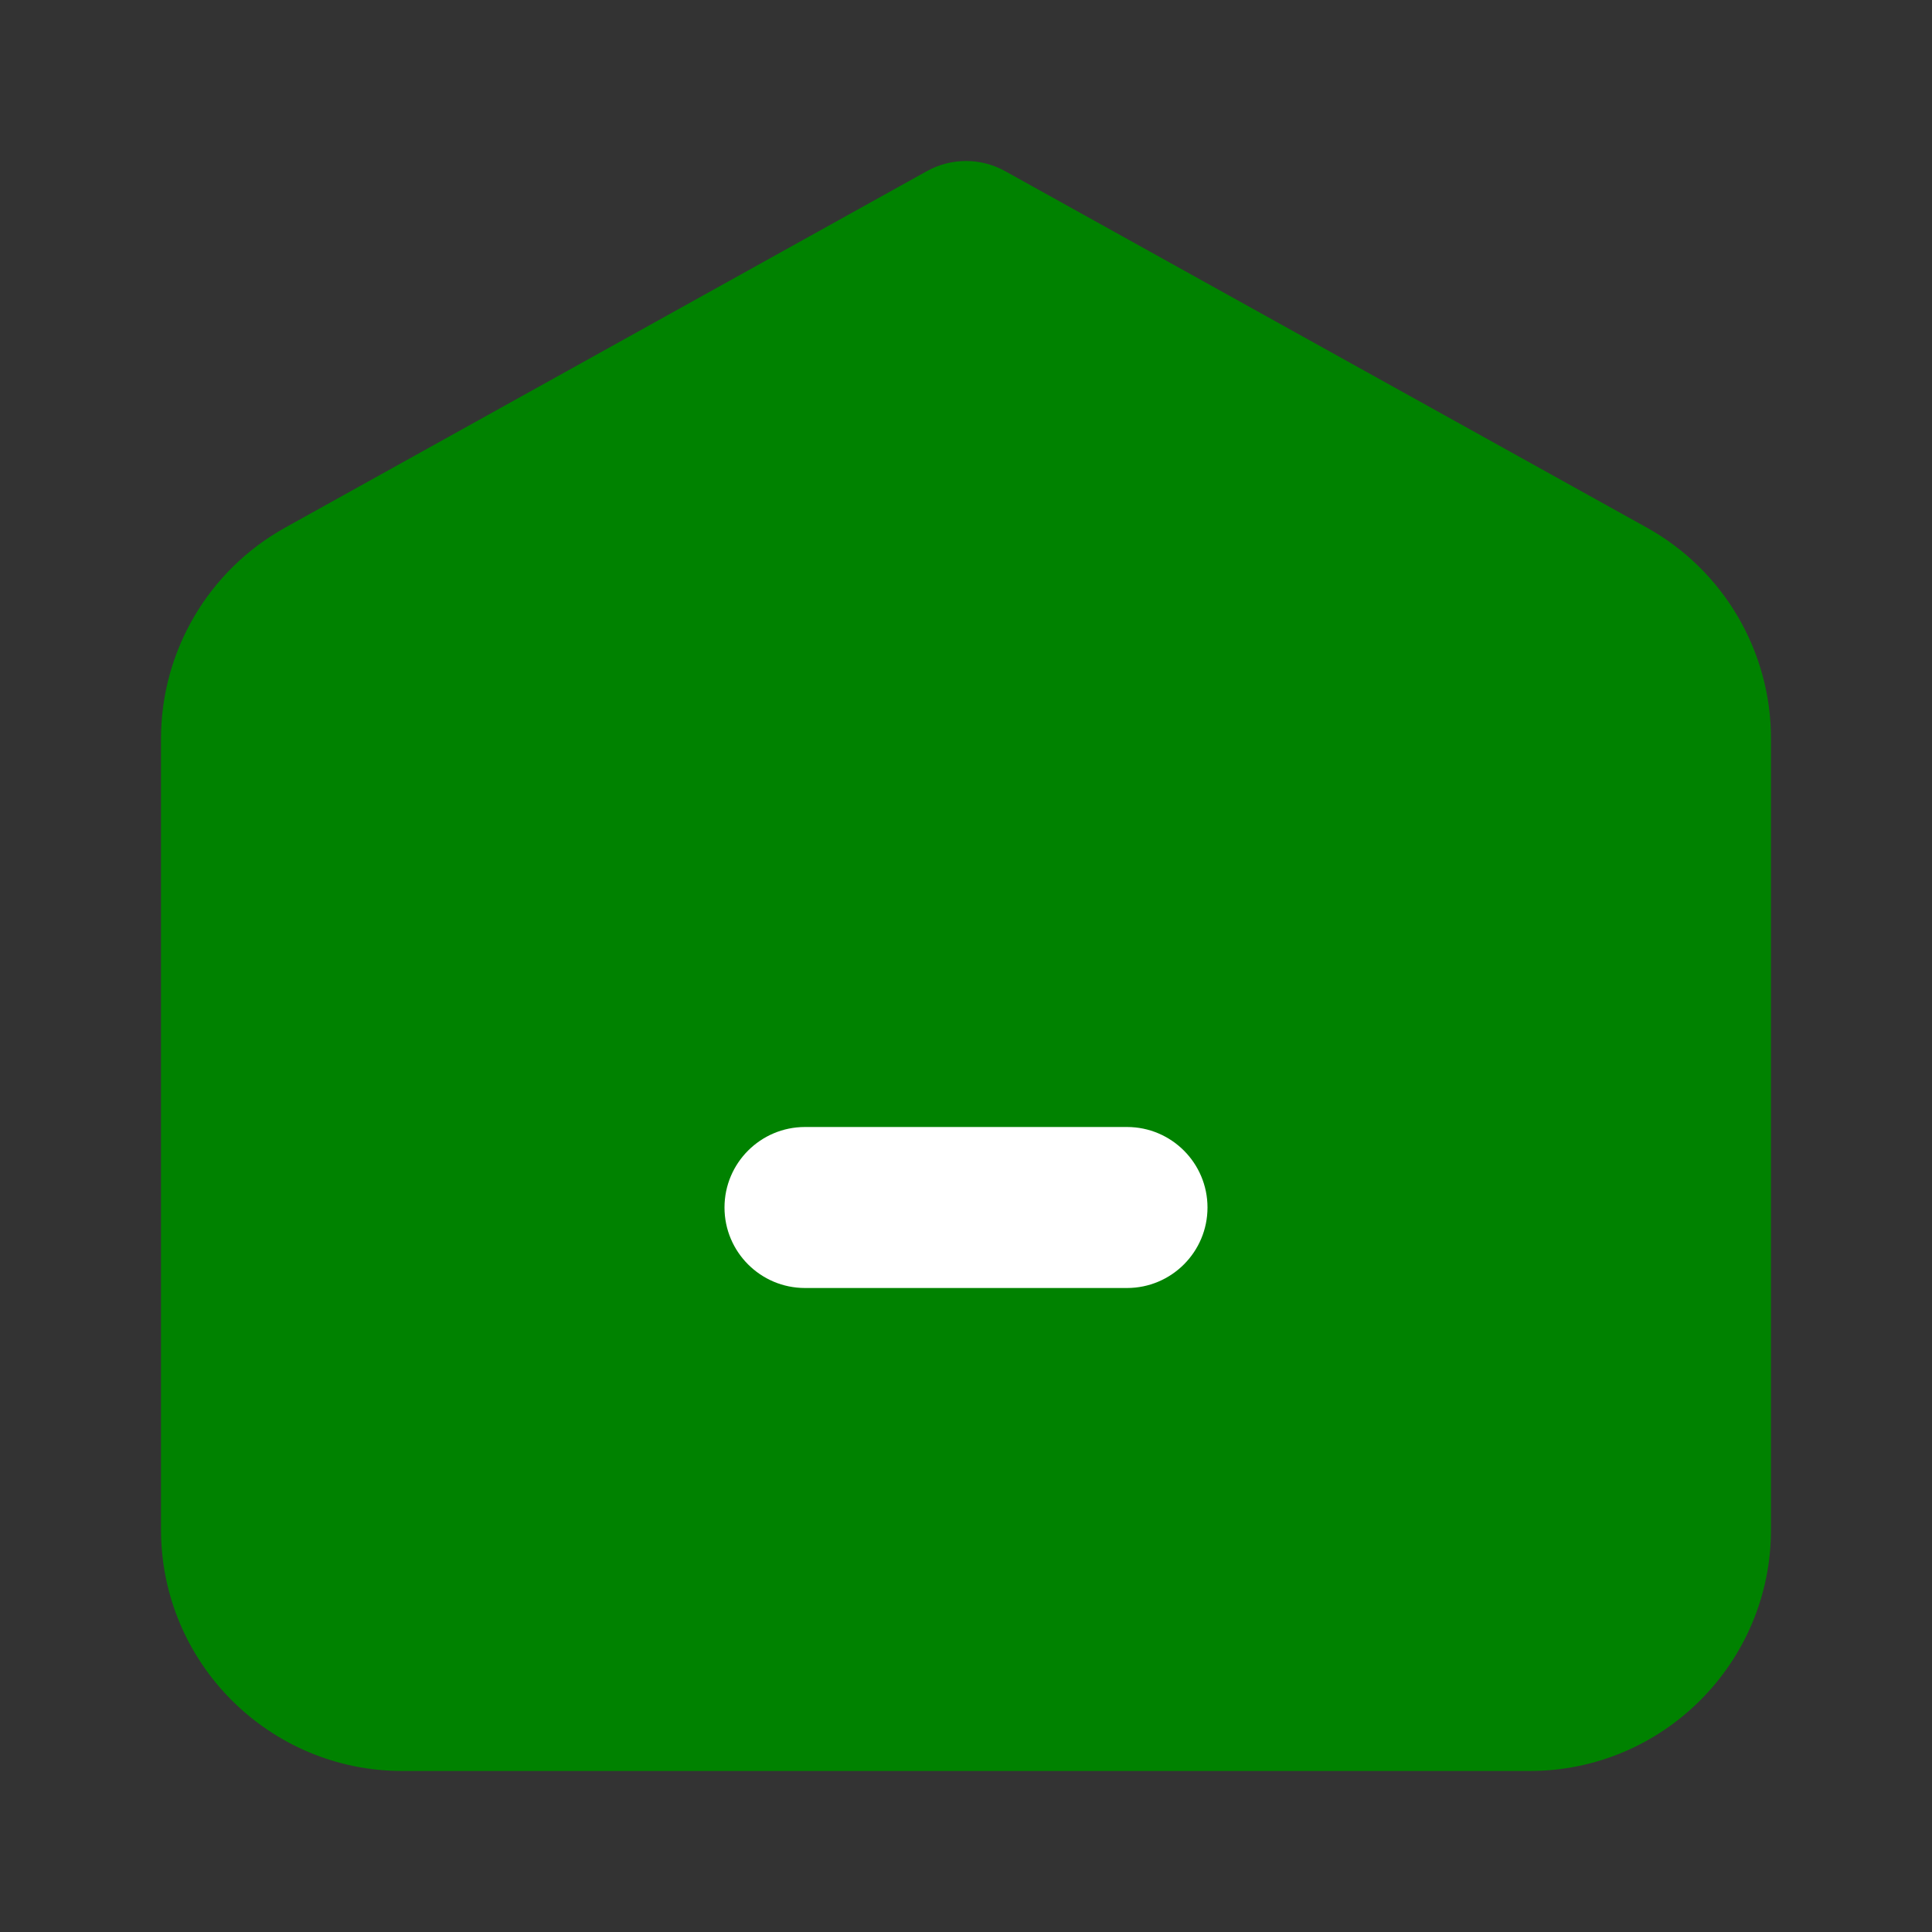
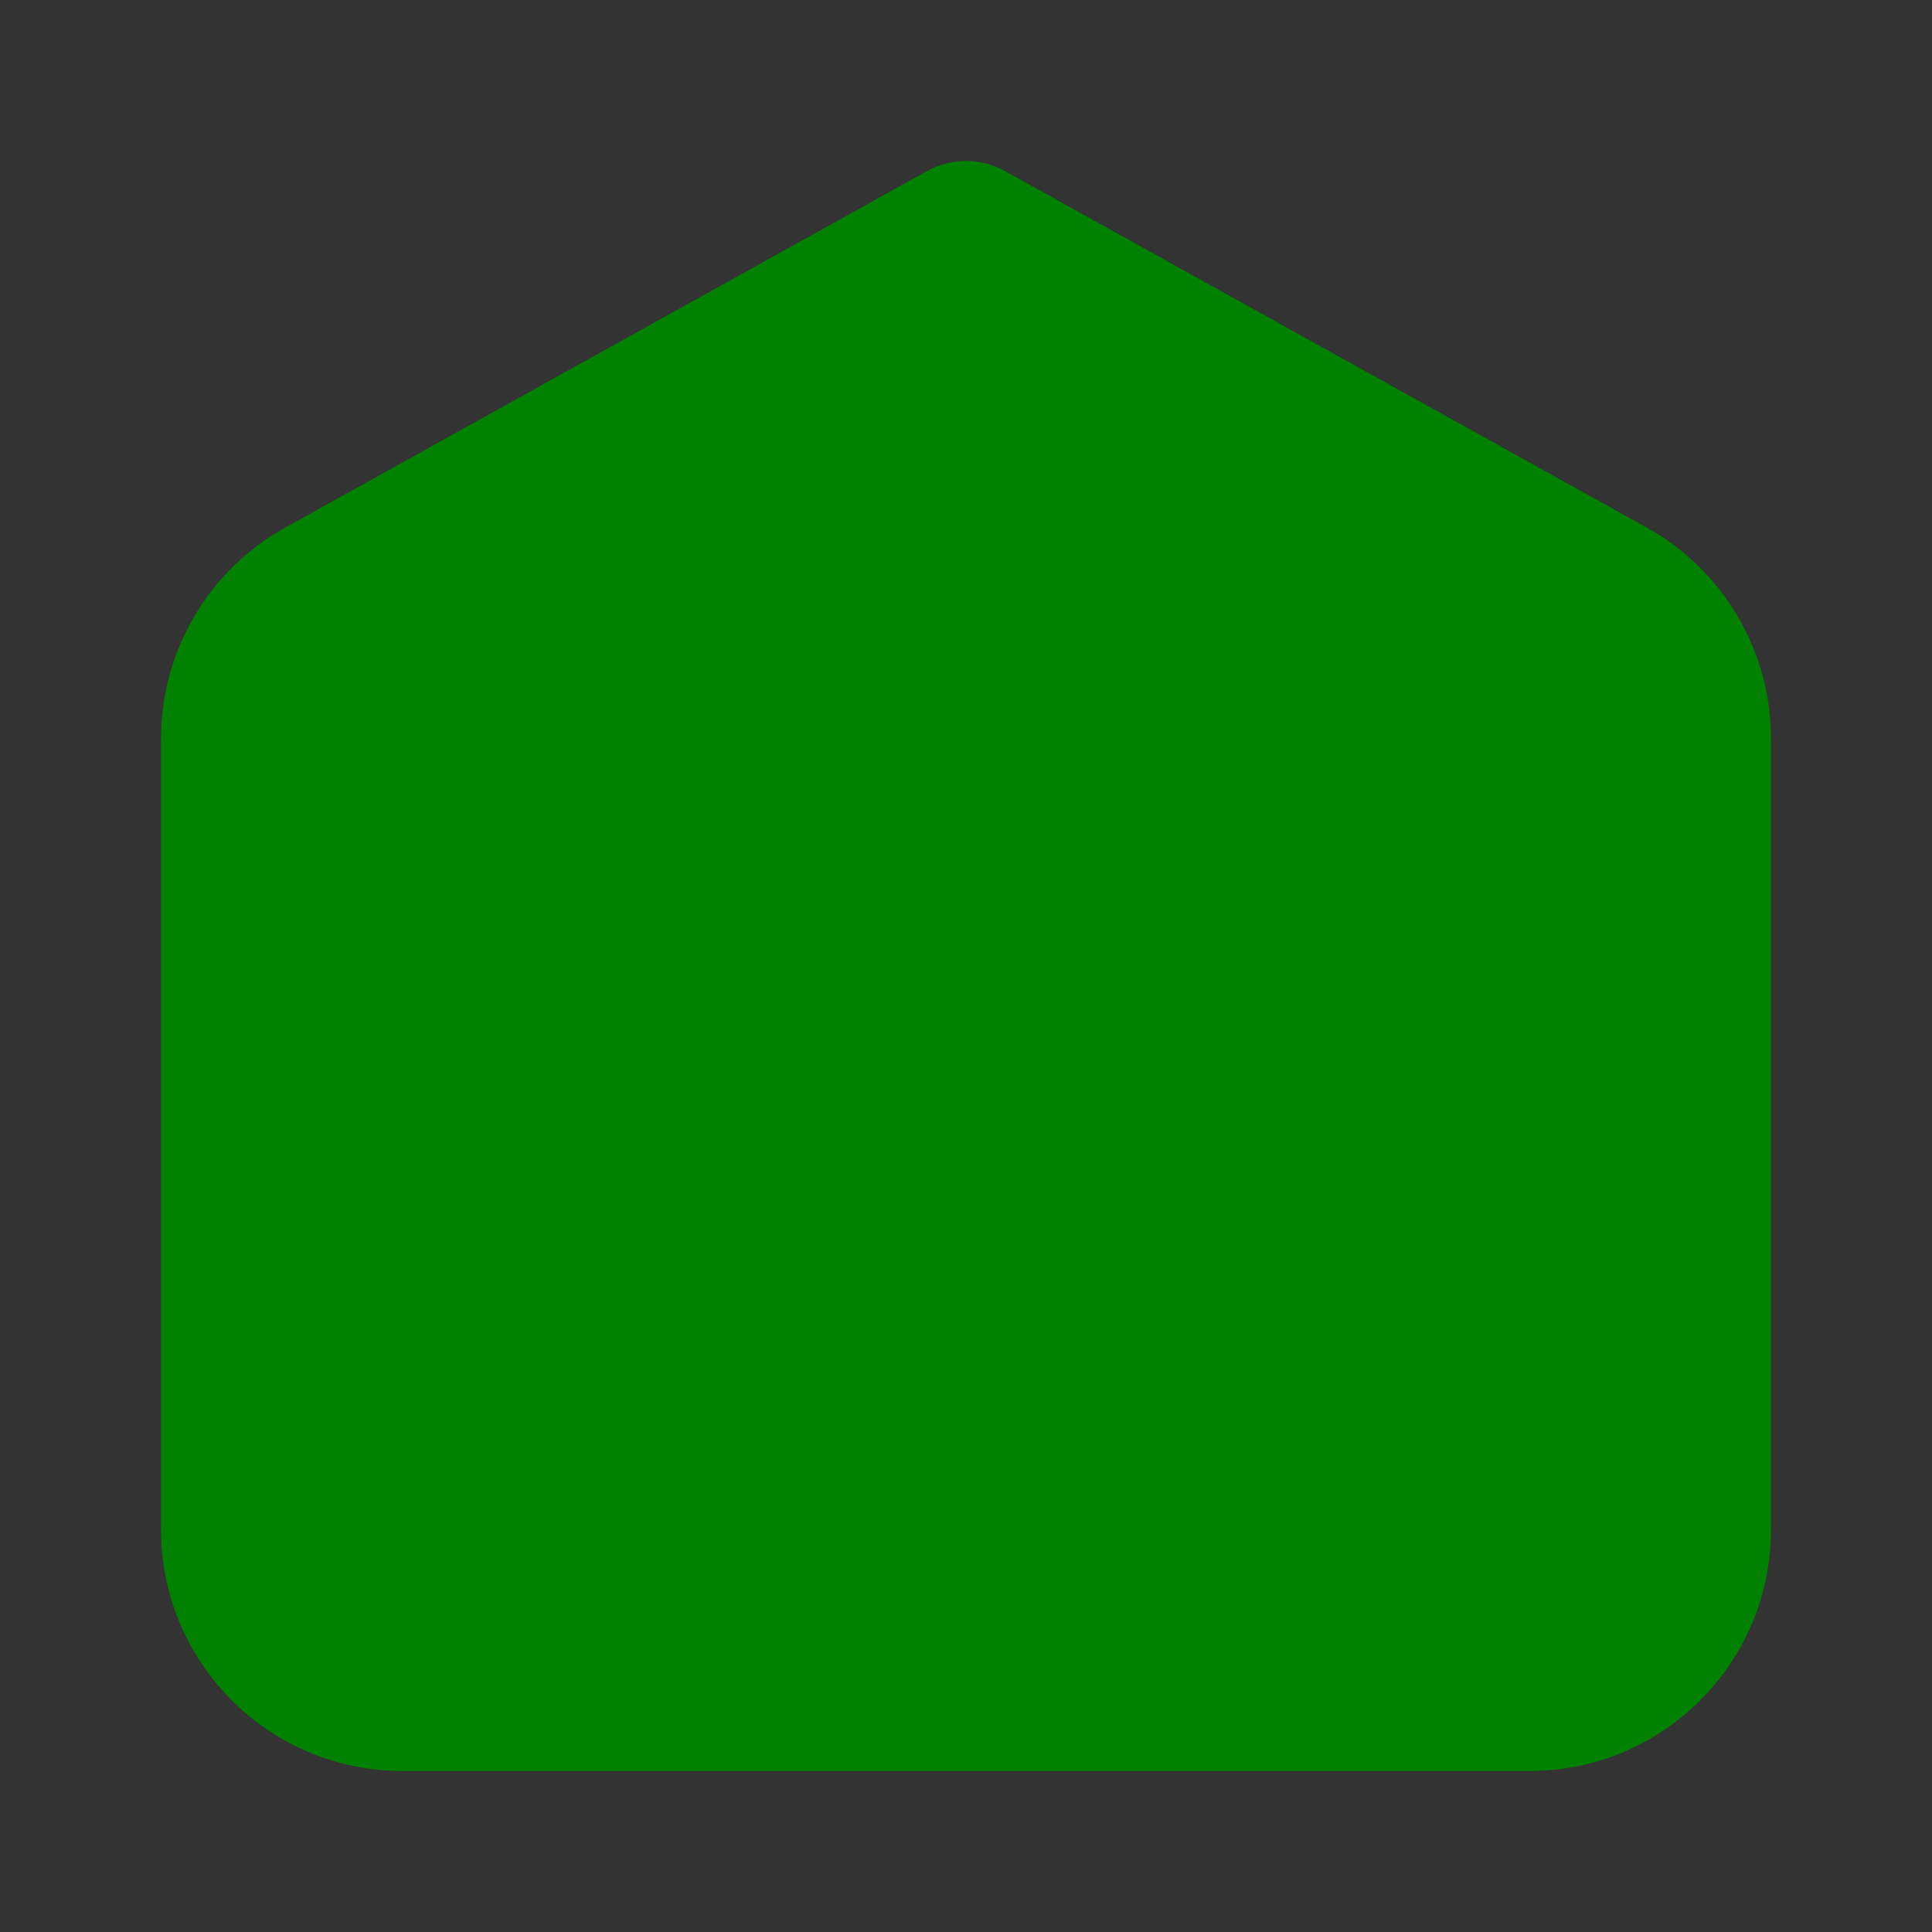
<svg xmlns="http://www.w3.org/2000/svg" width="24" height="24" viewBox="0 0 24 24" fill="none">
  <rect x="0" y="0" width="24" height="24" fill="#333333" stroke="none" />
  <path fill-rule="evenodd" clip-rule="evenodd" d="M22 19C22 20.657 20.657 22 19 22L5 22C3.343 22 2 20.657 2 19V9.177C2 8.087 2.591 7.083 3.543 6.554L11.514 2.126C11.816 1.958 12.184 1.958 12.486 2.126L20.457 6.554C21.409 7.083 22 8.087 22 9.177V19Z" fill="#008200" />
-   <path fill-rule="evenodd" clip-rule="evenodd" d="M9 15C9 14.448 9.448 14 10 14L14 14C14.552 14 15 14.448 15 15C15 15.552 14.552 16 14 16L10 16C9.448 16 9 15.552 9 15Z" fill="white" />
</svg>